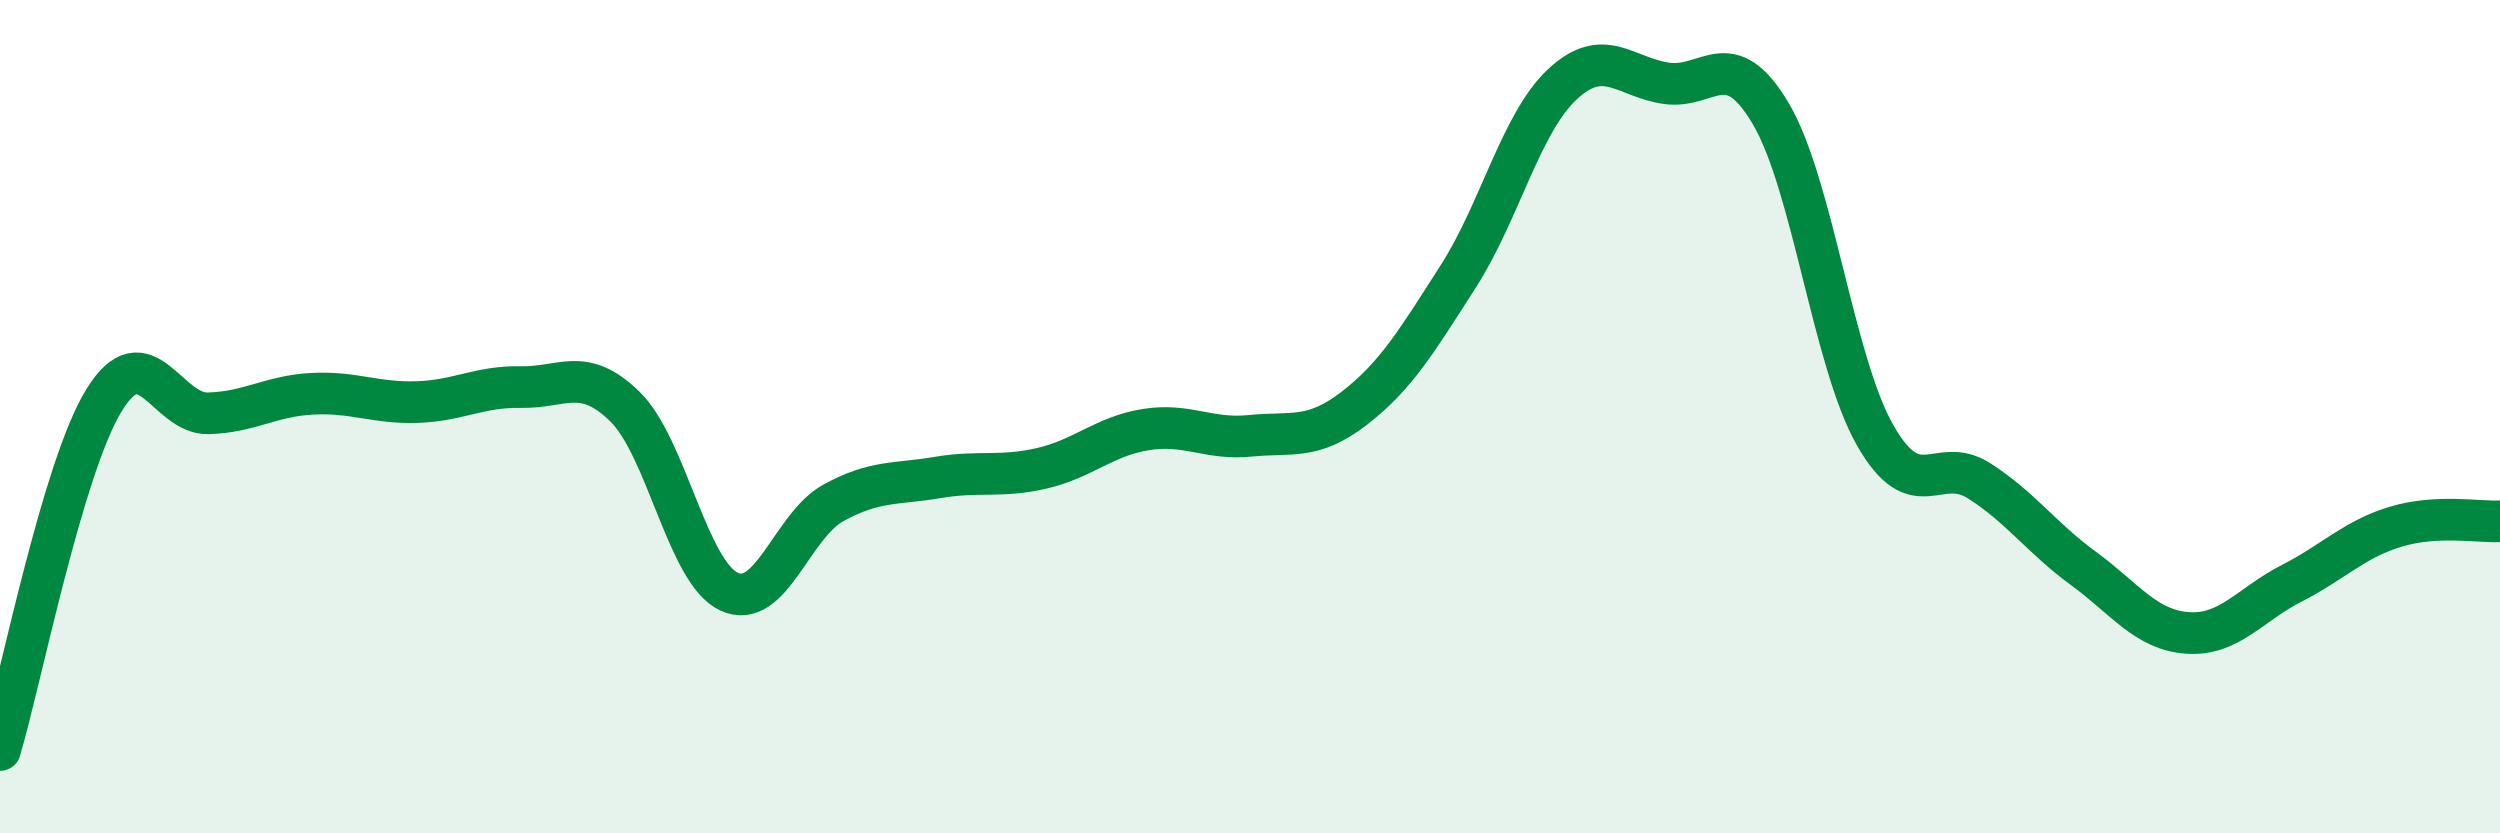
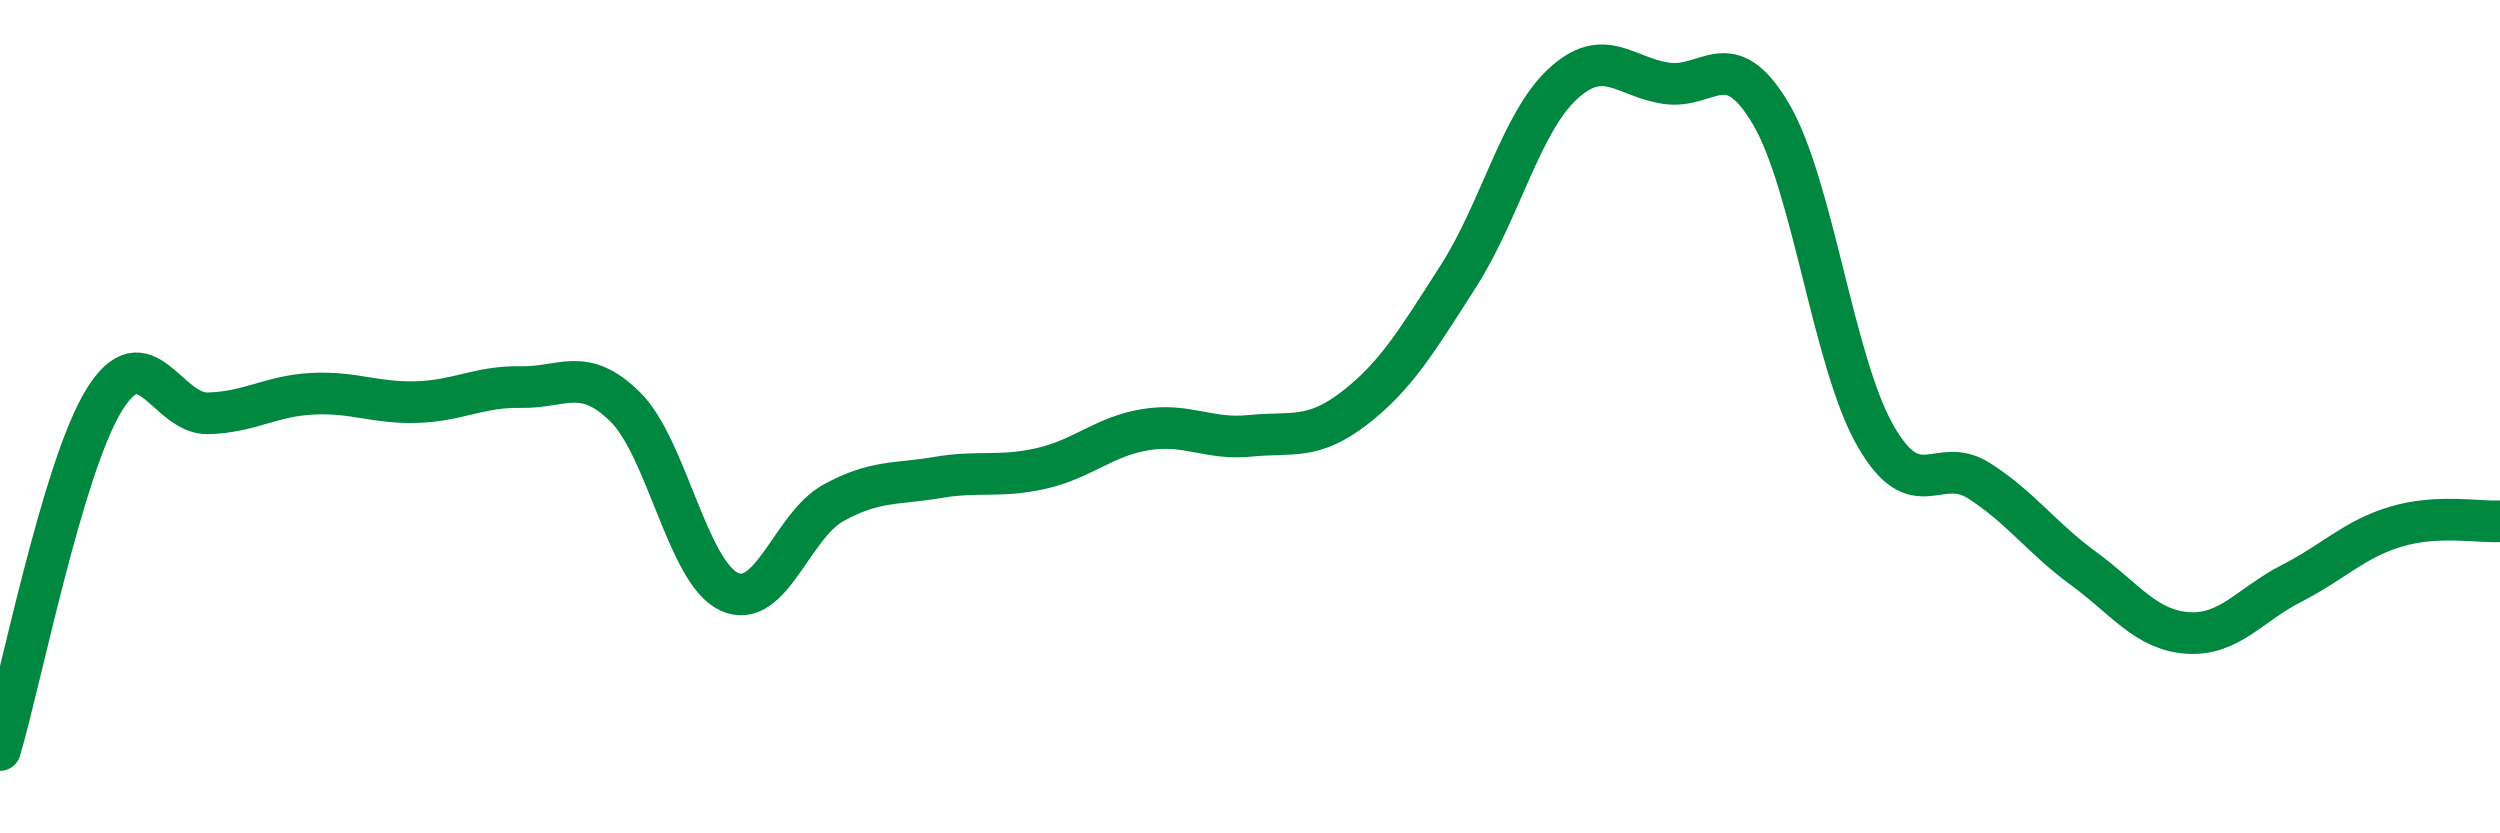
<svg xmlns="http://www.w3.org/2000/svg" width="60" height="20" viewBox="0 0 60 20">
-   <path d="M 0,18 C 0.5,16.32 1.5,11.22 2.5,9.6 C 3.5,7.98 4,9.95 5,9.92 C 6,9.89 6.5,9.5 7.5,9.45 C 8.5,9.4 9,9.68 10,9.65 C 11,9.62 11.5,9.27 12.5,9.29 C 13.5,9.31 14,8.78 15,9.76 C 16,10.74 16.5,13.74 17.5,14.2 C 18.5,14.66 19,12.62 20,12.07 C 21,11.52 21.5,11.63 22.5,11.46 C 23.5,11.29 24,11.47 25,11.24 C 26,11.01 26.5,10.47 27.5,10.31 C 28.5,10.15 29,10.56 30,10.46 C 31,10.36 31.5,10.57 32.5,9.8 C 33.5,9.03 34,8.19 35,6.63 C 36,5.07 36.5,2.95 37.5,2.02 C 38.5,1.09 39,1.86 40,2 C 41,2.14 41.5,1.04 42.5,2.73 C 43.5,4.42 44,8.68 45,10.44 C 46,12.2 46.5,10.9 47.5,11.54 C 48.5,12.18 49,12.91 50,13.64 C 51,14.37 51.5,15.12 52.5,15.19 C 53.5,15.26 54,14.51 55,14 C 56,13.49 56.5,12.94 57.5,12.64 C 58.5,12.34 59.5,12.54 60,12.51L60 20L0 20Z" fill="#008740" opacity="0.1" stroke-linecap="round" stroke-linejoin="round" />
  <path d="M 0,18 C 0.5,16.32 1.5,11.22 2.5,9.6 C 3.5,7.98 4,9.95 5,9.92 C 6,9.89 6.5,9.5 7.5,9.45 C 8.5,9.4 9,9.68 10,9.65 C 11,9.62 11.5,9.27 12.5,9.29 C 13.5,9.31 14,8.78 15,9.76 C 16,10.74 16.5,13.74 17.5,14.2 C 18.5,14.66 19,12.62 20,12.07 C 21,11.52 21.5,11.63 22.5,11.46 C 23.5,11.29 24,11.47 25,11.24 C 26,11.01 26.5,10.47 27.5,10.31 C 28.5,10.15 29,10.56 30,10.46 C 31,10.36 31.5,10.57 32.5,9.8 C 33.5,9.03 34,8.19 35,6.63 C 36,5.07 36.5,2.95 37.5,2.02 C 38.5,1.09 39,1.86 40,2 C 41,2.14 41.5,1.04 42.5,2.73 C 43.5,4.42 44,8.68 45,10.44 C 46,12.2 46.5,10.9 47.5,11.54 C 48.5,12.18 49,12.91 50,13.64 C 51,14.37 51.5,15.12 52.5,15.19 C 53.5,15.26 54,14.51 55,14 C 56,13.49 56.5,12.94 57.5,12.64 C 58.5,12.34 59.5,12.54 60,12.51" stroke="#008740" stroke-width="1" fill="none" stroke-linecap="round" stroke-linejoin="round" />
</svg>